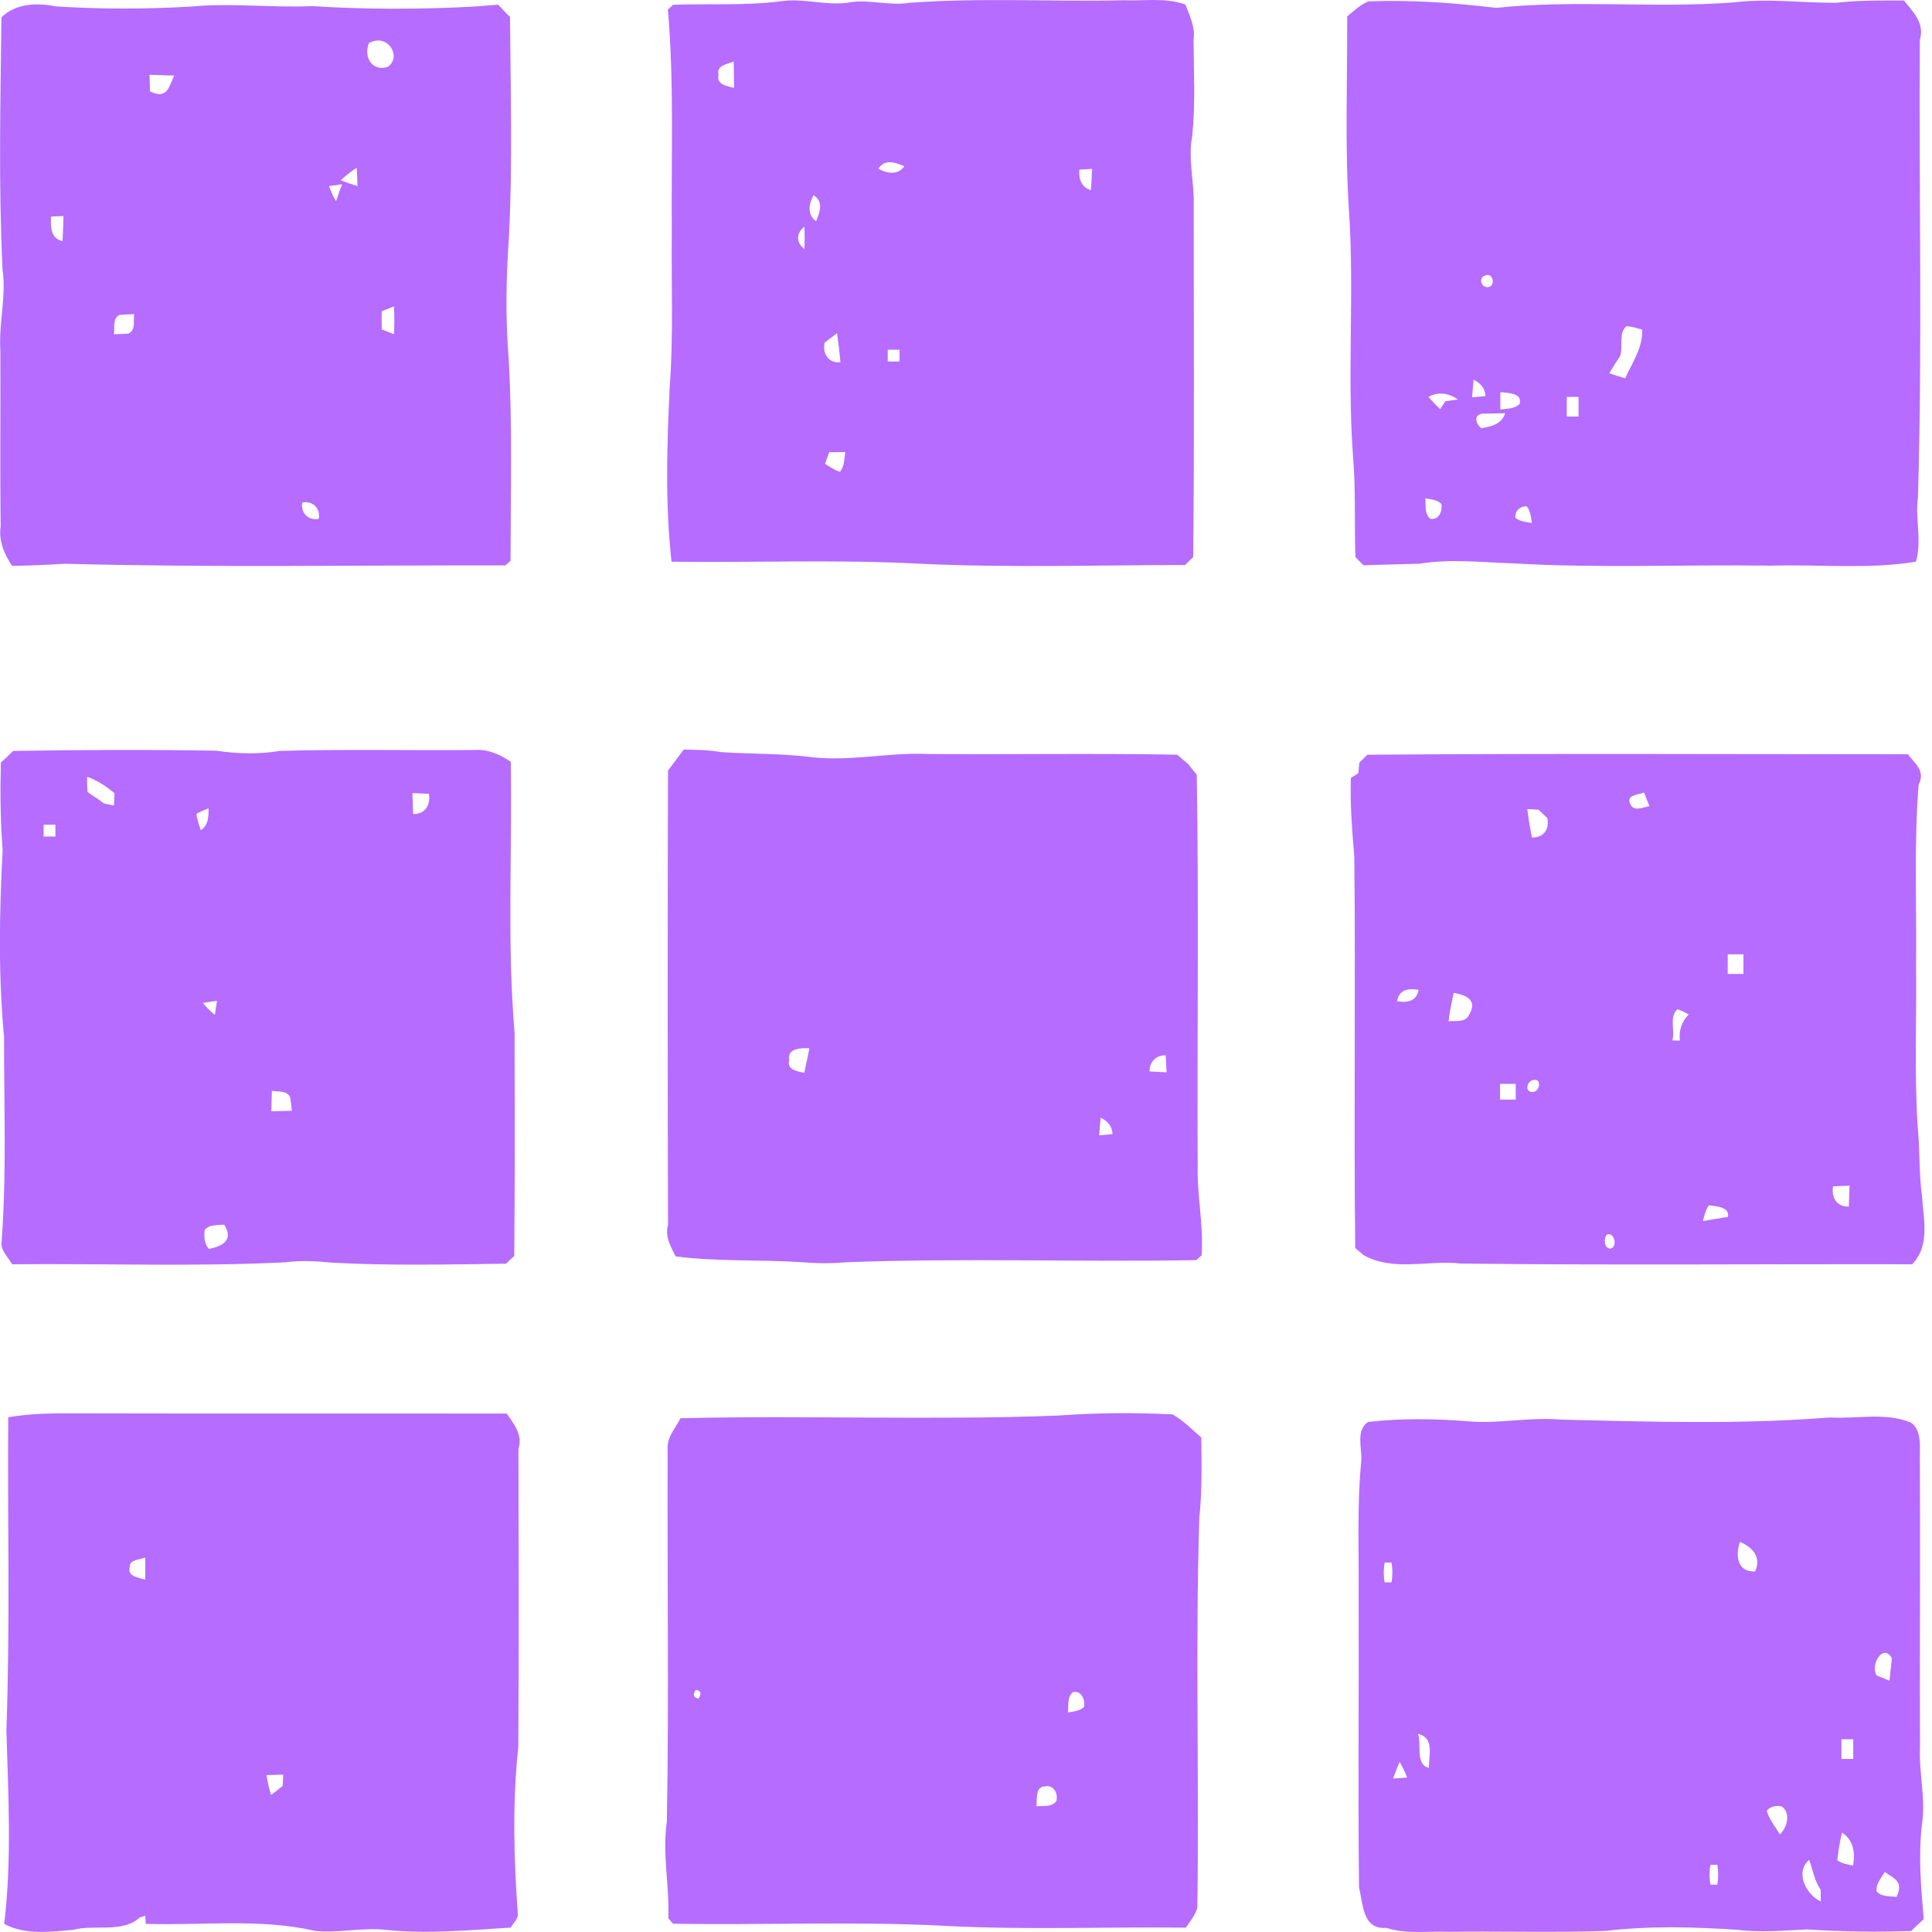
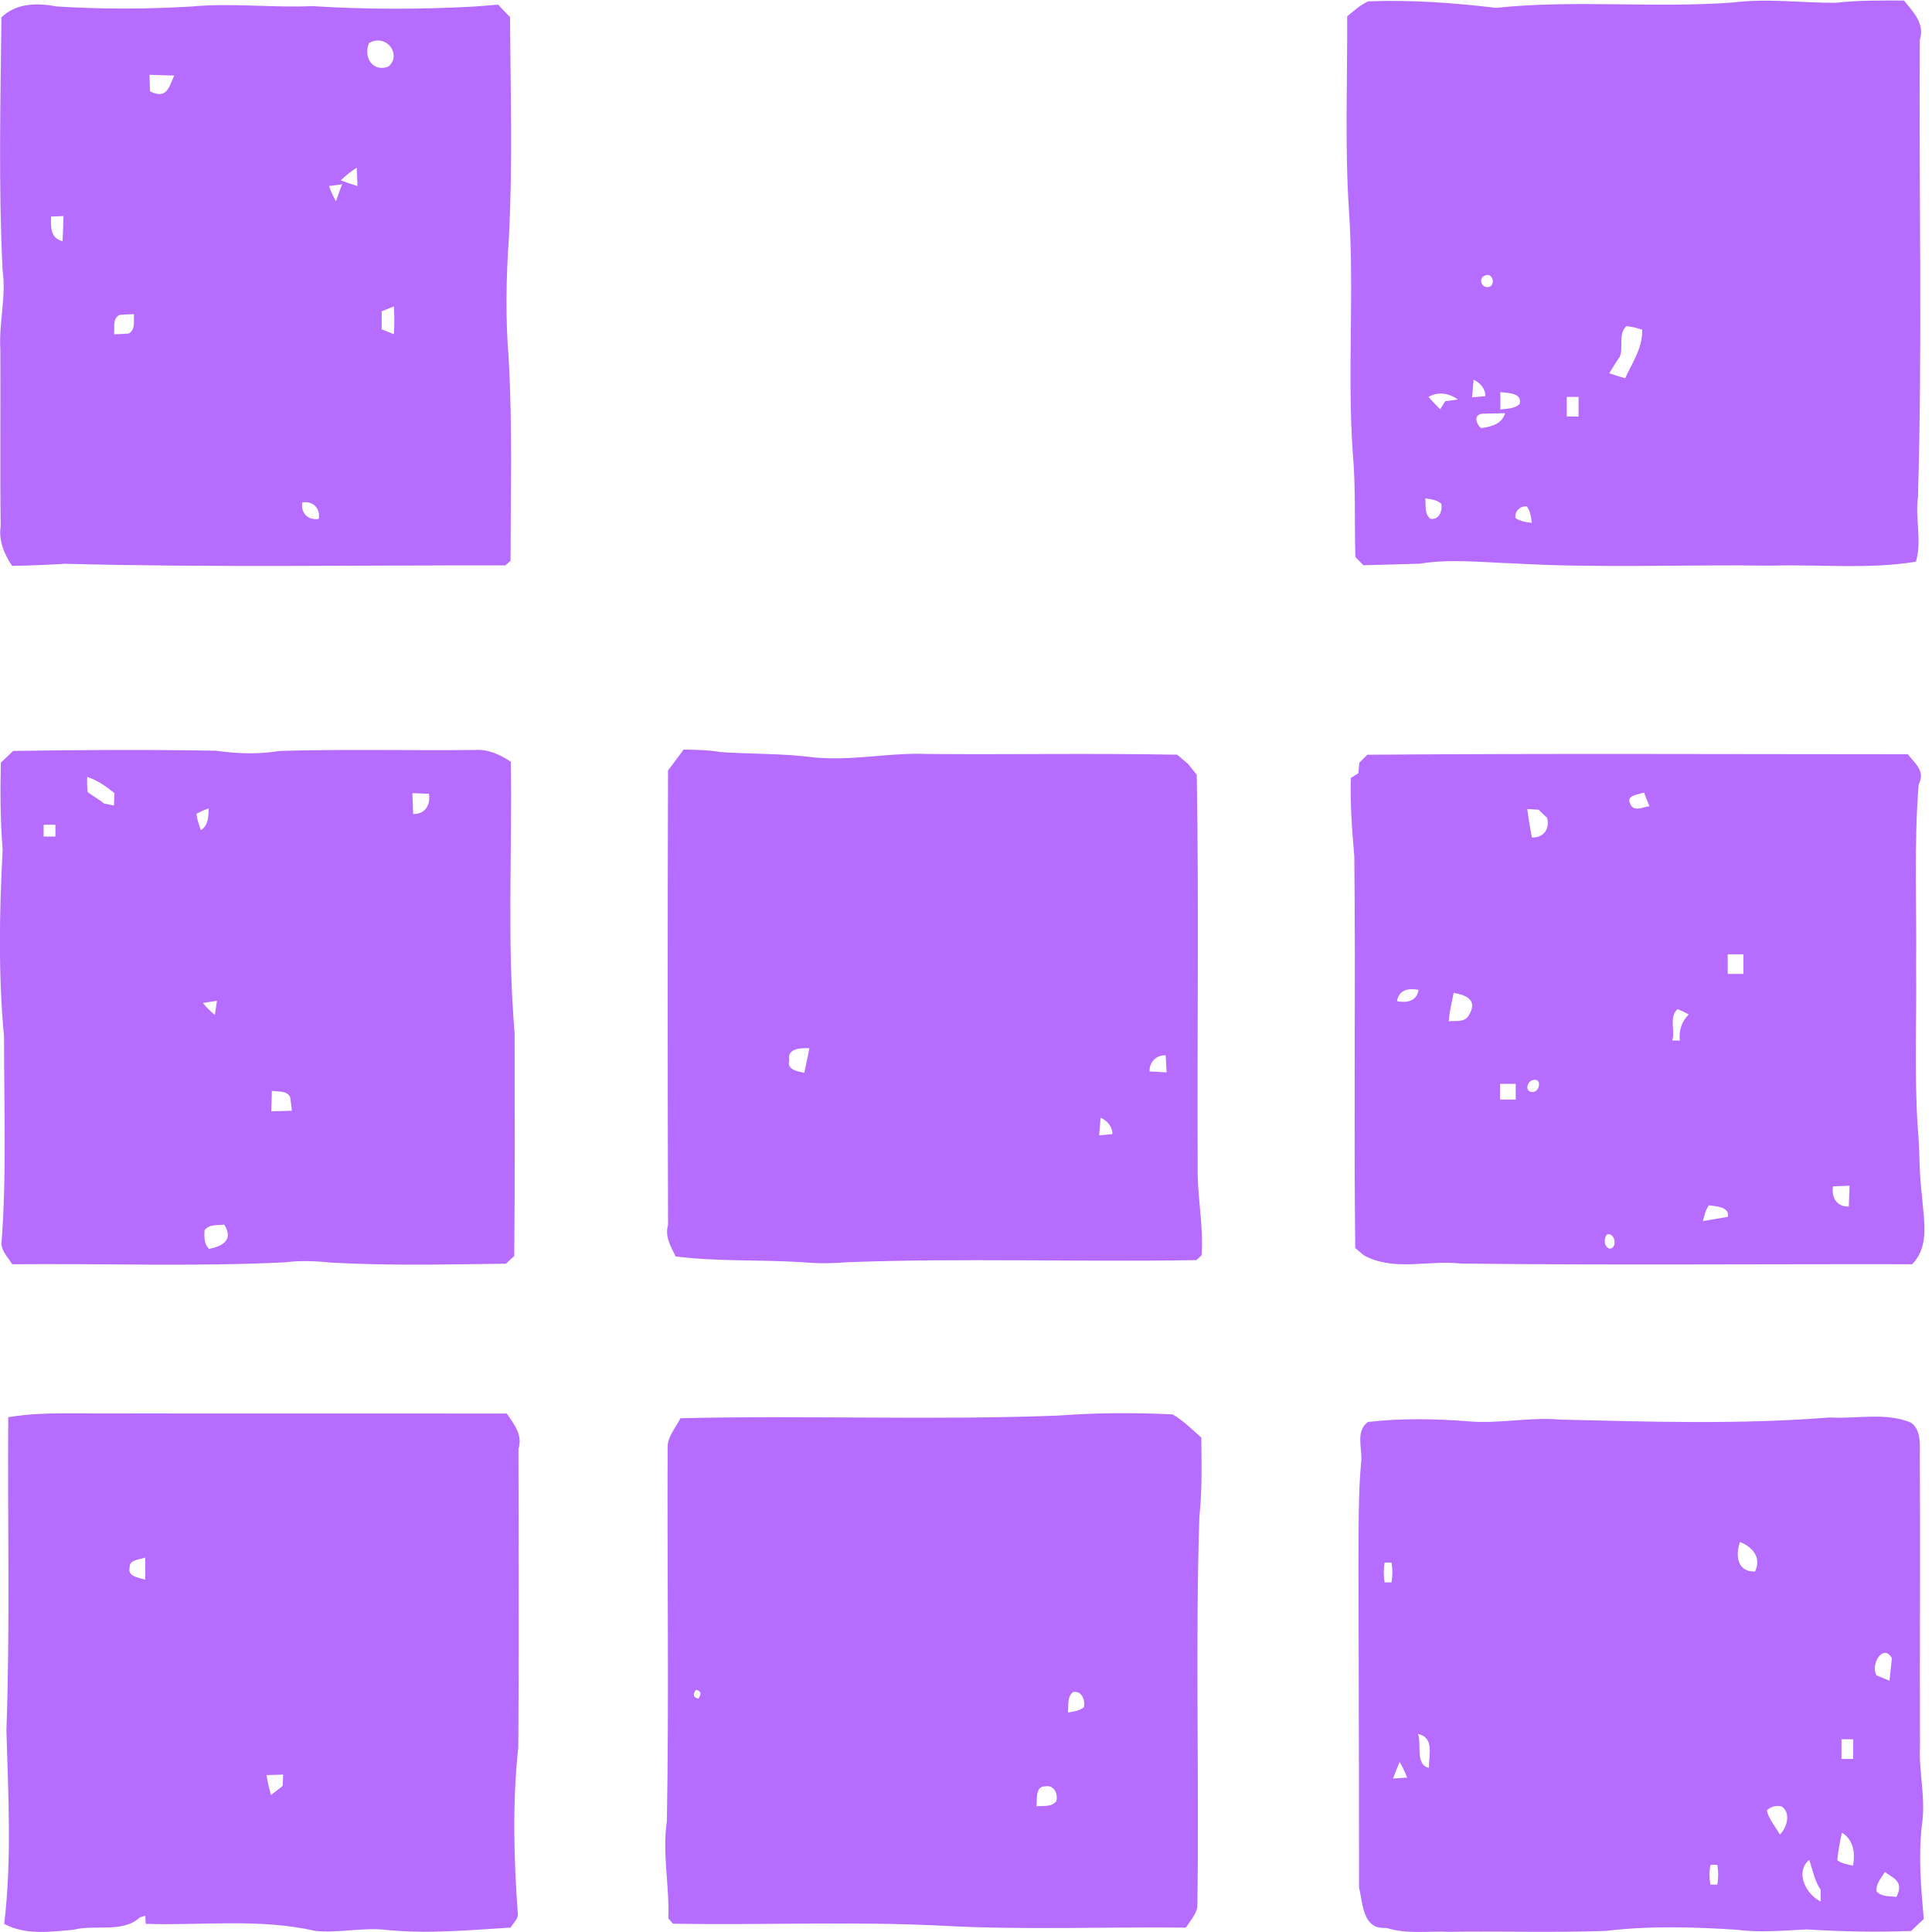
<svg xmlns="http://www.w3.org/2000/svg" width="60" height="60" viewBox="0 0 60 60" fill="none">
-   <path d="M20.902 0.148C22.031 0.107 23.167 0.185 24.291 0.033C24.96 -0.055 25.622 0.169 26.289 0.089C26.939 -0.045 27.589 0.191 28.238 0.088C30.447 -0.079 32.667 0.058 34.881 0.008C35.522 0.035 36.198 -0.085 36.817 0.143C36.944 0.498 37.127 0.839 37.066 1.239C37.072 2.234 37.128 3.235 37.026 4.226C36.885 4.934 37.094 5.639 37.071 6.348C37.071 9.999 37.095 13.649 37.055 17.3C36.971 17.38 36.888 17.463 36.808 17.547C34.076 17.549 31.336 17.636 28.609 17.509C26.027 17.369 23.438 17.477 20.855 17.444C20.654 15.65 20.712 13.825 20.798 12.025C20.919 10.421 20.844 8.81 20.863 7.204C20.841 4.901 20.941 2.594 20.742 0.298C20.782 0.26 20.863 0.185 20.904 0.147M22.317 2.327C22.233 2.627 22.588 2.676 22.797 2.73C22.795 2.525 22.788 2.116 22.786 1.911C22.589 1.993 22.231 2.029 22.317 2.327ZM27.28 5.241C27.548 5.39 27.885 5.447 28.086 5.163C27.806 5.044 27.478 4.923 27.28 5.241ZM33.519 5.269C33.498 5.559 33.58 5.814 33.88 5.907C33.895 5.686 33.906 5.466 33.917 5.245C33.818 5.251 33.618 5.263 33.52 5.269M25.266 6.064C25.116 6.332 25.059 6.669 25.344 6.87C25.463 6.59 25.583 6.262 25.266 6.064ZM24.983 7.735C24.992 7.503 24.992 7.272 24.983 7.04C24.72 7.234 24.72 7.541 24.983 7.735ZM25.608 10.642C25.54 10.985 25.724 11.284 26.101 11.249C26.073 10.945 26.038 10.646 25.995 10.347C25.865 10.445 25.737 10.543 25.609 10.642M27.569 11.227H27.935V10.861H27.569V11.227ZM25.754 14.043C25.71 14.164 25.665 14.284 25.62 14.404C25.772 14.492 25.915 14.604 26.087 14.654C26.226 14.478 26.22 14.249 26.249 14.04C26.083 14.04 25.919 14.041 25.754 14.044" fill="#B66CFF" />
  <path d="M42.492 0.042C43.818 -0.009 45.142 0.086 46.458 0.244C48.907 -0.014 51.379 0.26 53.831 0.076C54.888 -0.058 55.95 0.092 57.009 0.087C57.712 0.007 58.422 0.013 59.131 0.016C59.407 0.366 59.783 0.722 59.622 1.235C59.59 5.969 59.705 10.707 59.564 15.436C59.47 16.106 59.694 16.784 59.501 17.444C58.013 17.688 56.494 17.521 54.994 17.567C52.336 17.527 49.674 17.652 47.02 17.497C46.046 17.468 45.057 17.348 44.091 17.506C43.653 17.518 42.779 17.541 42.342 17.554C42.259 17.467 42.176 17.382 42.093 17.299C42.059 16.231 42.108 15.161 42.014 14.097C41.836 11.582 42.064 9.054 41.893 6.541C41.763 4.533 41.847 2.519 41.838 0.509C42.044 0.338 42.244 0.152 42.493 0.042M46.127 8.555C45.895 8.622 46.004 8.955 46.223 8.915C46.462 8.878 46.362 8.448 46.127 8.555ZM50.511 10.129C50.248 10.361 50.418 10.781 50.311 11.064C50.194 11.236 50.084 11.414 49.977 11.592C50.139 11.649 50.305 11.7 50.472 11.748C50.69 11.26 51.022 10.798 50.999 10.236C50.838 10.191 50.677 10.14 50.511 10.129ZM45.764 11.792C45.746 11.974 45.73 12.156 45.715 12.341C45.82 12.331 46.027 12.312 46.131 12.302C46.125 12.058 45.972 11.894 45.764 11.792ZM44.361 12.328C44.478 12.457 44.6 12.585 44.726 12.71C44.765 12.648 44.844 12.522 44.883 12.46C44.982 12.447 45.178 12.42 45.277 12.406C45.001 12.213 44.663 12.148 44.362 12.328M46.594 12.177C46.592 12.357 46.592 12.538 46.594 12.718C46.799 12.684 47.033 12.705 47.194 12.545C47.284 12.194 46.822 12.209 46.594 12.177ZM48.657 12.326C48.656 12.528 48.656 12.732 48.657 12.936H49.023C49.022 12.732 49.022 12.529 49.023 12.326H48.657ZM46.027 12.849C45.75 12.887 45.843 13.168 45.998 13.296C46.306 13.253 46.645 13.172 46.742 12.832C46.563 12.836 46.206 12.844 46.028 12.849M44.264 15.477C44.286 15.693 44.231 15.948 44.415 16.108C44.688 16.165 44.804 15.869 44.761 15.645C44.622 15.521 44.438 15.504 44.264 15.477ZM47.063 16.084C47.209 16.197 47.395 16.213 47.574 16.24C47.547 16.062 47.531 15.877 47.418 15.729C47.212 15.702 47.035 15.878 47.063 16.084Z" fill="#B66CFF" />
  <path d="M0.045 0.537C0.512 0.091 1.148 0.085 1.764 0.201C3.154 0.288 4.55 0.286 5.939 0.203C7.19 0.085 8.444 0.246 9.697 0.19C11.362 0.296 13.038 0.294 14.705 0.205C14.896 0.189 15.28 0.16 15.472 0.145C15.59 0.275 15.713 0.403 15.839 0.529C15.854 2.814 15.924 5.103 15.804 7.384C15.715 8.641 15.696 9.907 15.799 11.164C15.917 13.245 15.857 15.333 15.855 17.418C15.814 17.452 15.733 17.523 15.693 17.558C11.135 17.552 6.572 17.629 2.016 17.508C1.469 17.541 0.924 17.565 0.376 17.574C0.132 17.214 -0.047 16.791 0.021 16.343C-0.002 14.516 0.02 12.688 0.011 10.861C-0.041 10.028 0.2 9.203 0.079 8.373C-0.048 5.764 0.014 3.148 0.045 0.537ZM11.457 1.337C11.271 1.826 11.609 2.235 12.05 2.073C12.49 1.75 12.035 1.017 11.457 1.337ZM4.643 2.323C4.647 2.494 4.652 2.664 4.658 2.835C5.209 3.122 5.263 2.637 5.411 2.347C5.218 2.341 4.834 2.329 4.643 2.323ZM10.583 5.6C10.752 5.666 10.927 5.726 11.102 5.778C11.097 5.588 11.089 5.398 11.078 5.209C10.899 5.322 10.735 5.455 10.583 5.6ZM10.217 5.778C10.277 5.941 10.349 6.101 10.435 6.252C10.494 6.074 10.557 5.897 10.625 5.722C10.523 5.735 10.319 5.763 10.217 5.778ZM1.585 6.726C1.575 7.047 1.563 7.4 1.942 7.489C1.957 7.229 1.965 6.97 1.972 6.71C1.876 6.715 1.681 6.722 1.584 6.726M11.853 9.669V10.227C11.98 10.277 12.107 10.328 12.233 10.379C12.251 10.091 12.251 9.802 12.233 9.516C12.106 9.567 11.979 9.618 11.853 9.668M3.708 9.781C3.485 9.904 3.567 10.172 3.541 10.381C3.693 10.379 3.846 10.37 3.998 10.357C4.221 10.234 4.139 9.966 4.165 9.757C4.011 9.758 3.86 9.767 3.708 9.781ZM9.389 15.604C9.331 15.931 9.571 16.172 9.899 16.114C9.957 15.786 9.716 15.546 9.389 15.604Z" fill="#B66CFF" />
  <path d="M0.407 23.321C2.507 23.287 4.609 23.277 6.71 23.314C7.366 23.409 8.025 23.431 8.682 23.321C10.71 23.261 12.74 23.312 14.771 23.291C15.168 23.265 15.54 23.44 15.863 23.657C15.911 26.461 15.742 29.274 15.981 32.071C15.986 34.382 15.993 36.695 15.97 39.007C15.883 39.084 15.798 39.163 15.714 39.245C13.91 39.268 12.102 39.312 10.3 39.212C9.821 39.164 9.337 39.14 8.86 39.202C6.037 39.343 3.206 39.234 0.379 39.263C0.261 39.065 0.073 38.885 0.043 38.65C0.211 36.504 0.122 34.349 0.126 32.199C-0.056 30.269 -0.02 28.322 0.082 26.388C0.011 25.487 0.003 24.584 0.027 23.682C0.156 23.565 0.283 23.444 0.406 23.322M2.708 24.125C2.702 24.282 2.706 24.441 2.72 24.598C2.886 24.722 3.071 24.822 3.232 24.955C3.309 24.97 3.461 25 3.538 25.016C3.543 24.92 3.551 24.728 3.555 24.632C3.297 24.422 3.024 24.233 2.708 24.125ZM12.807 24.631C12.814 24.847 12.822 25.063 12.831 25.28C13.205 25.29 13.377 24.994 13.321 24.651C13.149 24.644 12.977 24.638 12.807 24.631ZM6.102 25.271C6.118 25.447 6.179 25.615 6.237 25.782C6.475 25.63 6.477 25.357 6.477 25.103C6.348 25.151 6.223 25.207 6.102 25.271ZM1.355 25.979H1.721V25.613H1.355V25.979ZM6.301 31.147C6.41 31.284 6.534 31.408 6.672 31.518C6.689 31.409 6.723 31.19 6.739 31.08C6.629 31.096 6.41 31.13 6.301 31.147ZM8.443 33.875L8.426 34.513L9.064 34.496C9.051 34.352 9.034 34.208 9.01 34.067C8.893 33.858 8.641 33.912 8.443 33.876M6.354 38.206C6.337 38.407 6.339 38.63 6.489 38.786C6.818 38.723 7.296 38.554 6.963 38.031C6.752 38.06 6.5 38.011 6.353 38.205" fill="#B66CFF" />
  <path d="M21.232 23.278C21.607 23.288 22 23.287 22.374 23.356C23.336 23.423 24.304 23.393 25.262 23.521C26.44 23.642 27.603 23.367 28.78 23.415C31.374 23.436 33.968 23.389 36.561 23.438C36.668 23.534 36.779 23.628 36.894 23.721C36.982 23.834 37.072 23.948 37.167 24.059C37.233 28.112 37.176 32.167 37.195 36.222C37.174 37.146 37.383 38.055 37.317 38.982C37.276 39.02 37.194 39.097 37.154 39.134C33.526 39.199 29.893 39.063 26.268 39.201C25.832 39.24 25.395 39.24 24.961 39.202C23.635 39.113 22.302 39.186 20.982 39.02C20.837 38.718 20.639 38.403 20.747 38.041C20.732 33.338 20.732 28.634 20.746 23.93C20.868 23.767 21.11 23.441 21.232 23.278ZM24.51 32.931C24.427 33.222 24.77 33.277 24.978 33.315C25.029 33.06 25.091 32.809 25.135 32.554C24.875 32.542 24.433 32.553 24.51 32.931ZM35.7 33.274C35.877 33.284 36.054 33.294 36.23 33.303C36.22 33.126 36.211 32.949 36.201 32.773C35.906 32.766 35.693 32.979 35.7 33.274ZM34.182 34.71C34.164 34.892 34.148 35.074 34.133 35.259C34.238 35.249 34.445 35.23 34.549 35.22C34.543 34.976 34.39 34.812 34.182 34.71Z" fill="#B66CFF" />
  <path d="M42.461 23.439C48.058 23.395 53.654 23.423 59.252 23.424C59.454 23.703 59.809 23.932 59.585 24.365C59.435 26.24 59.528 28.122 59.505 30.001C59.527 31.686 59.445 33.374 59.56 35.056C59.626 35.742 59.595 36.44 59.687 37.126C59.735 37.843 59.948 38.688 59.383 39.262C54.713 39.253 50.044 39.296 45.375 39.241C44.363 39.123 43.292 39.499 42.353 38.983C42.264 38.907 42.176 38.833 42.088 38.76C42.04 34.704 42.103 30.648 42.059 26.593C41.99 25.782 41.926 24.972 41.952 24.159C42.011 24.124 42.125 24.052 42.184 24.015C42.191 23.933 42.208 23.768 42.216 23.685C42.298 23.603 42.381 23.522 42.462 23.44M50.631 24.971C50.742 25.227 51.024 25.062 51.225 25.037C51.167 24.896 51.11 24.754 51.057 24.612C50.88 24.684 50.482 24.688 50.632 24.972M47.431 25.126C47.469 25.421 47.516 25.715 47.574 26.009C47.942 26.022 48.13 25.743 48.049 25.399C47.958 25.315 47.867 25.231 47.781 25.145C47.693 25.14 47.519 25.13 47.431 25.125M53.656 29.637C53.655 29.839 53.655 30.043 53.656 30.247C53.818 30.246 53.98 30.246 54.144 30.247C54.143 30.043 54.143 29.84 54.144 29.637C53.981 29.636 53.819 29.636 53.656 29.637ZM43.385 31.094C43.702 31.149 43.993 31.1 44.055 30.74C43.737 30.684 43.447 30.733 43.385 31.094ZM45.145 30.834C45.084 31.127 45.017 31.418 44.989 31.717C45.204 31.691 45.473 31.763 45.608 31.544C45.938 31.025 45.465 30.888 45.145 30.835M52.097 31.34C51.823 31.583 52.032 32.018 51.934 32.312C51.993 32.313 52.111 32.316 52.169 32.317C52.136 31.994 52.228 31.723 52.444 31.505C52.332 31.438 52.214 31.388 52.097 31.34ZM47.59 33.548C47.435 33.591 47.349 33.874 47.553 33.91C47.825 33.967 47.913 33.439 47.59 33.548ZM46.584 33.661C46.583 33.823 46.583 33.985 46.584 34.149C46.746 34.148 46.908 34.148 47.072 34.149C47.071 33.986 47.071 33.824 47.072 33.661C46.909 33.66 46.747 33.66 46.584 33.661ZM56.926 36.843C56.869 37.186 57.041 37.482 57.416 37.472C57.425 37.255 57.432 37.039 57.44 36.823C57.268 36.828 57.096 36.835 56.926 36.843ZM53.069 37.432C52.97 37.578 52.928 37.75 52.886 37.921C53.08 37.888 53.47 37.822 53.665 37.789C53.71 37.471 53.292 37.465 53.069 37.432ZM49.901 38.341C49.799 38.464 49.81 38.746 49.999 38.779C50.254 38.747 50.138 38.245 49.901 38.341Z" fill="#B66CFF" />
  <path d="M0.258 44.013C0.941 43.895 1.635 43.889 2.327 43.893C6.798 43.904 11.269 43.892 15.74 43.9C15.956 44.228 16.243 44.553 16.101 45C16.108 48.085 16.117 51.171 16.096 54.258C15.909 55.991 15.957 57.742 16.084 59.48C16.056 59.629 15.934 59.735 15.858 59.863C14.578 59.941 13.296 60.065 12.013 59.937C11.271 59.846 10.529 60.042 9.789 59.966C8.063 59.569 6.279 59.804 4.526 59.747C4.522 59.684 4.516 59.558 4.513 59.495C4.47 59.507 4.385 59.534 4.342 59.547C3.813 60.041 2.94 59.757 2.276 59.931C1.557 59.994 0.794 60.104 0.13 59.748C0.371 57.756 0.256 55.736 0.199 53.736C0.316 50.497 0.231 47.253 0.256 44.013M4.029 48.661C3.94 48.96 4.307 48.995 4.509 49.056C4.513 48.827 4.513 48.599 4.509 48.371C4.35 48.437 4.019 48.433 4.029 48.661ZM8.276 55.127C8.31 55.334 8.355 55.543 8.417 55.746C8.538 55.652 8.657 55.557 8.779 55.464C8.783 55.376 8.791 55.201 8.796 55.112C8.622 55.116 8.449 55.121 8.275 55.127" fill="#B66CFF" />
  <path d="M32.863 43.962C34.044 43.873 35.233 43.867 36.416 43.925C36.748 44.116 37.018 44.392 37.307 44.644C37.316 45.467 37.335 46.295 37.247 47.118C37.117 51.154 37.246 55.197 37.184 59.235C37.133 59.474 36.956 59.662 36.828 59.864C34.331 59.836 31.83 59.941 29.336 59.809C26.527 59.66 23.711 59.793 20.9 59.742C20.863 59.701 20.792 59.616 20.755 59.575C20.796 58.568 20.561 57.567 20.71 56.565C20.779 52.708 20.717 48.85 20.734 44.993C20.71 44.628 20.981 44.352 21.131 44.045C25.041 43.95 28.955 44.113 32.862 43.962M21.61 52.48C21.505 52.631 21.532 52.721 21.693 52.751C21.797 52.599 21.77 52.507 21.61 52.48ZM33.318 52.551C33.134 52.711 33.189 52.965 33.167 53.182C33.341 53.153 33.525 53.137 33.664 53.014C33.707 52.79 33.591 52.492 33.318 52.551ZM32.188 56.098C32.4 56.072 32.656 56.13 32.806 55.936C32.866 55.702 32.726 55.417 32.451 55.478C32.146 55.479 32.21 55.888 32.188 56.099" fill="#B66CFF" />
-   <path d="M42.485 44.16C43.522 44.042 44.566 44.058 45.606 44.141C46.558 44.223 47.504 44.002 48.455 44.087C51.239 44.154 54.039 44.243 56.82 44.021C57.65 44.072 58.543 43.852 59.339 44.177C59.641 44.372 59.632 44.815 59.622 45.123C59.64 48.169 59.616 51.217 59.627 54.263C59.59 55.055 59.806 55.838 59.692 56.629C59.57 57.618 59.657 58.611 59.744 59.599C59.61 59.717 59.481 59.842 59.354 59.968C58.273 60.008 57.194 59.989 56.115 59.92C55.398 59.952 54.678 60.026 53.963 59.932C52.598 59.842 51.223 59.803 49.862 59.967C48.239 60.023 46.617 59.971 44.996 59.994C44.345 59.966 43.682 60.076 43.05 59.871C42.303 59.933 42.333 59.104 42.206 58.626C42.171 55.586 42.206 52.545 42.194 49.505C42.206 48.123 42.139 46.739 42.277 45.361C42.299 44.953 42.098 44.438 42.485 44.158M54.037 47.886C53.876 48.343 53.98 48.83 54.505 48.803C54.724 48.337 54.387 48.031 54.037 47.886ZM43.002 48.526C42.964 48.73 42.964 48.938 43.002 49.143H43.214C43.251 48.938 43.251 48.73 43.214 48.526H43.002ZM58.28 52.032C58.413 52.084 58.546 52.139 58.68 52.197C58.698 52.021 58.736 51.672 58.754 51.496C58.487 51.018 58.07 51.702 58.28 52.032ZM44.033 53.846C44.16 54.097 43.935 54.811 44.374 54.901C44.378 54.486 44.549 53.963 44.033 53.846ZM57.188 54.015C57.187 54.217 57.187 54.421 57.188 54.625H57.554C57.553 54.421 57.553 54.218 57.554 54.015H57.188ZM43.466 54.717C43.398 54.889 43.326 55.06 43.261 55.234C43.371 55.227 43.59 55.211 43.7 55.204C43.634 55.034 43.557 54.871 43.466 54.718M54.868 56.227C54.939 56.505 55.135 56.727 55.275 56.973C55.501 56.756 55.626 56.295 55.329 56.099C55.161 56.062 54.988 56.103 54.868 56.227ZM57.204 56.913C57.138 57.196 57.089 57.481 57.058 57.771C57.201 57.876 57.377 57.905 57.55 57.938C57.617 57.515 57.56 57.147 57.204 56.913ZM56.547 59.054C56.546 58.963 56.543 58.78 56.542 58.688C56.349 58.409 56.297 58.069 56.186 57.759C55.731 58.149 56.093 58.839 56.547 59.054ZM53.12 57.913C53.081 58.117 53.081 58.325 53.12 58.53H53.332C53.369 58.325 53.369 58.117 53.332 57.913H53.12ZM58.536 58.135C58.426 58.324 58.248 58.502 58.281 58.741C58.437 58.917 58.683 58.88 58.895 58.912C59.145 58.417 58.785 58.326 58.535 58.135" fill="#B66CFF" />
+   <path d="M42.485 44.16C43.522 44.042 44.566 44.058 45.606 44.141C46.558 44.223 47.504 44.002 48.455 44.087C51.239 44.154 54.039 44.243 56.82 44.021C57.65 44.072 58.543 43.852 59.339 44.177C59.641 44.372 59.632 44.815 59.622 45.123C59.64 48.169 59.616 51.217 59.627 54.263C59.59 55.055 59.806 55.838 59.692 56.629C59.57 57.618 59.657 58.611 59.744 59.599C59.61 59.717 59.481 59.842 59.354 59.968C58.273 60.008 57.194 59.989 56.115 59.92C55.398 59.952 54.678 60.026 53.963 59.932C52.598 59.842 51.223 59.803 49.862 59.967C48.239 60.023 46.617 59.971 44.996 59.994C44.345 59.966 43.682 60.076 43.05 59.871C42.303 59.933 42.333 59.104 42.206 58.626C42.206 48.123 42.139 46.739 42.277 45.361C42.299 44.953 42.098 44.438 42.485 44.158M54.037 47.886C53.876 48.343 53.98 48.83 54.505 48.803C54.724 48.337 54.387 48.031 54.037 47.886ZM43.002 48.526C42.964 48.73 42.964 48.938 43.002 49.143H43.214C43.251 48.938 43.251 48.73 43.214 48.526H43.002ZM58.28 52.032C58.413 52.084 58.546 52.139 58.68 52.197C58.698 52.021 58.736 51.672 58.754 51.496C58.487 51.018 58.07 51.702 58.28 52.032ZM44.033 53.846C44.16 54.097 43.935 54.811 44.374 54.901C44.378 54.486 44.549 53.963 44.033 53.846ZM57.188 54.015C57.187 54.217 57.187 54.421 57.188 54.625H57.554C57.553 54.421 57.553 54.218 57.554 54.015H57.188ZM43.466 54.717C43.398 54.889 43.326 55.06 43.261 55.234C43.371 55.227 43.59 55.211 43.7 55.204C43.634 55.034 43.557 54.871 43.466 54.718M54.868 56.227C54.939 56.505 55.135 56.727 55.275 56.973C55.501 56.756 55.626 56.295 55.329 56.099C55.161 56.062 54.988 56.103 54.868 56.227ZM57.204 56.913C57.138 57.196 57.089 57.481 57.058 57.771C57.201 57.876 57.377 57.905 57.55 57.938C57.617 57.515 57.56 57.147 57.204 56.913ZM56.547 59.054C56.546 58.963 56.543 58.78 56.542 58.688C56.349 58.409 56.297 58.069 56.186 57.759C55.731 58.149 56.093 58.839 56.547 59.054ZM53.12 57.913C53.081 58.117 53.081 58.325 53.12 58.53H53.332C53.369 58.325 53.369 58.117 53.332 57.913H53.12ZM58.536 58.135C58.426 58.324 58.248 58.502 58.281 58.741C58.437 58.917 58.683 58.88 58.895 58.912C59.145 58.417 58.785 58.326 58.535 58.135" fill="#B66CFF" />
</svg>